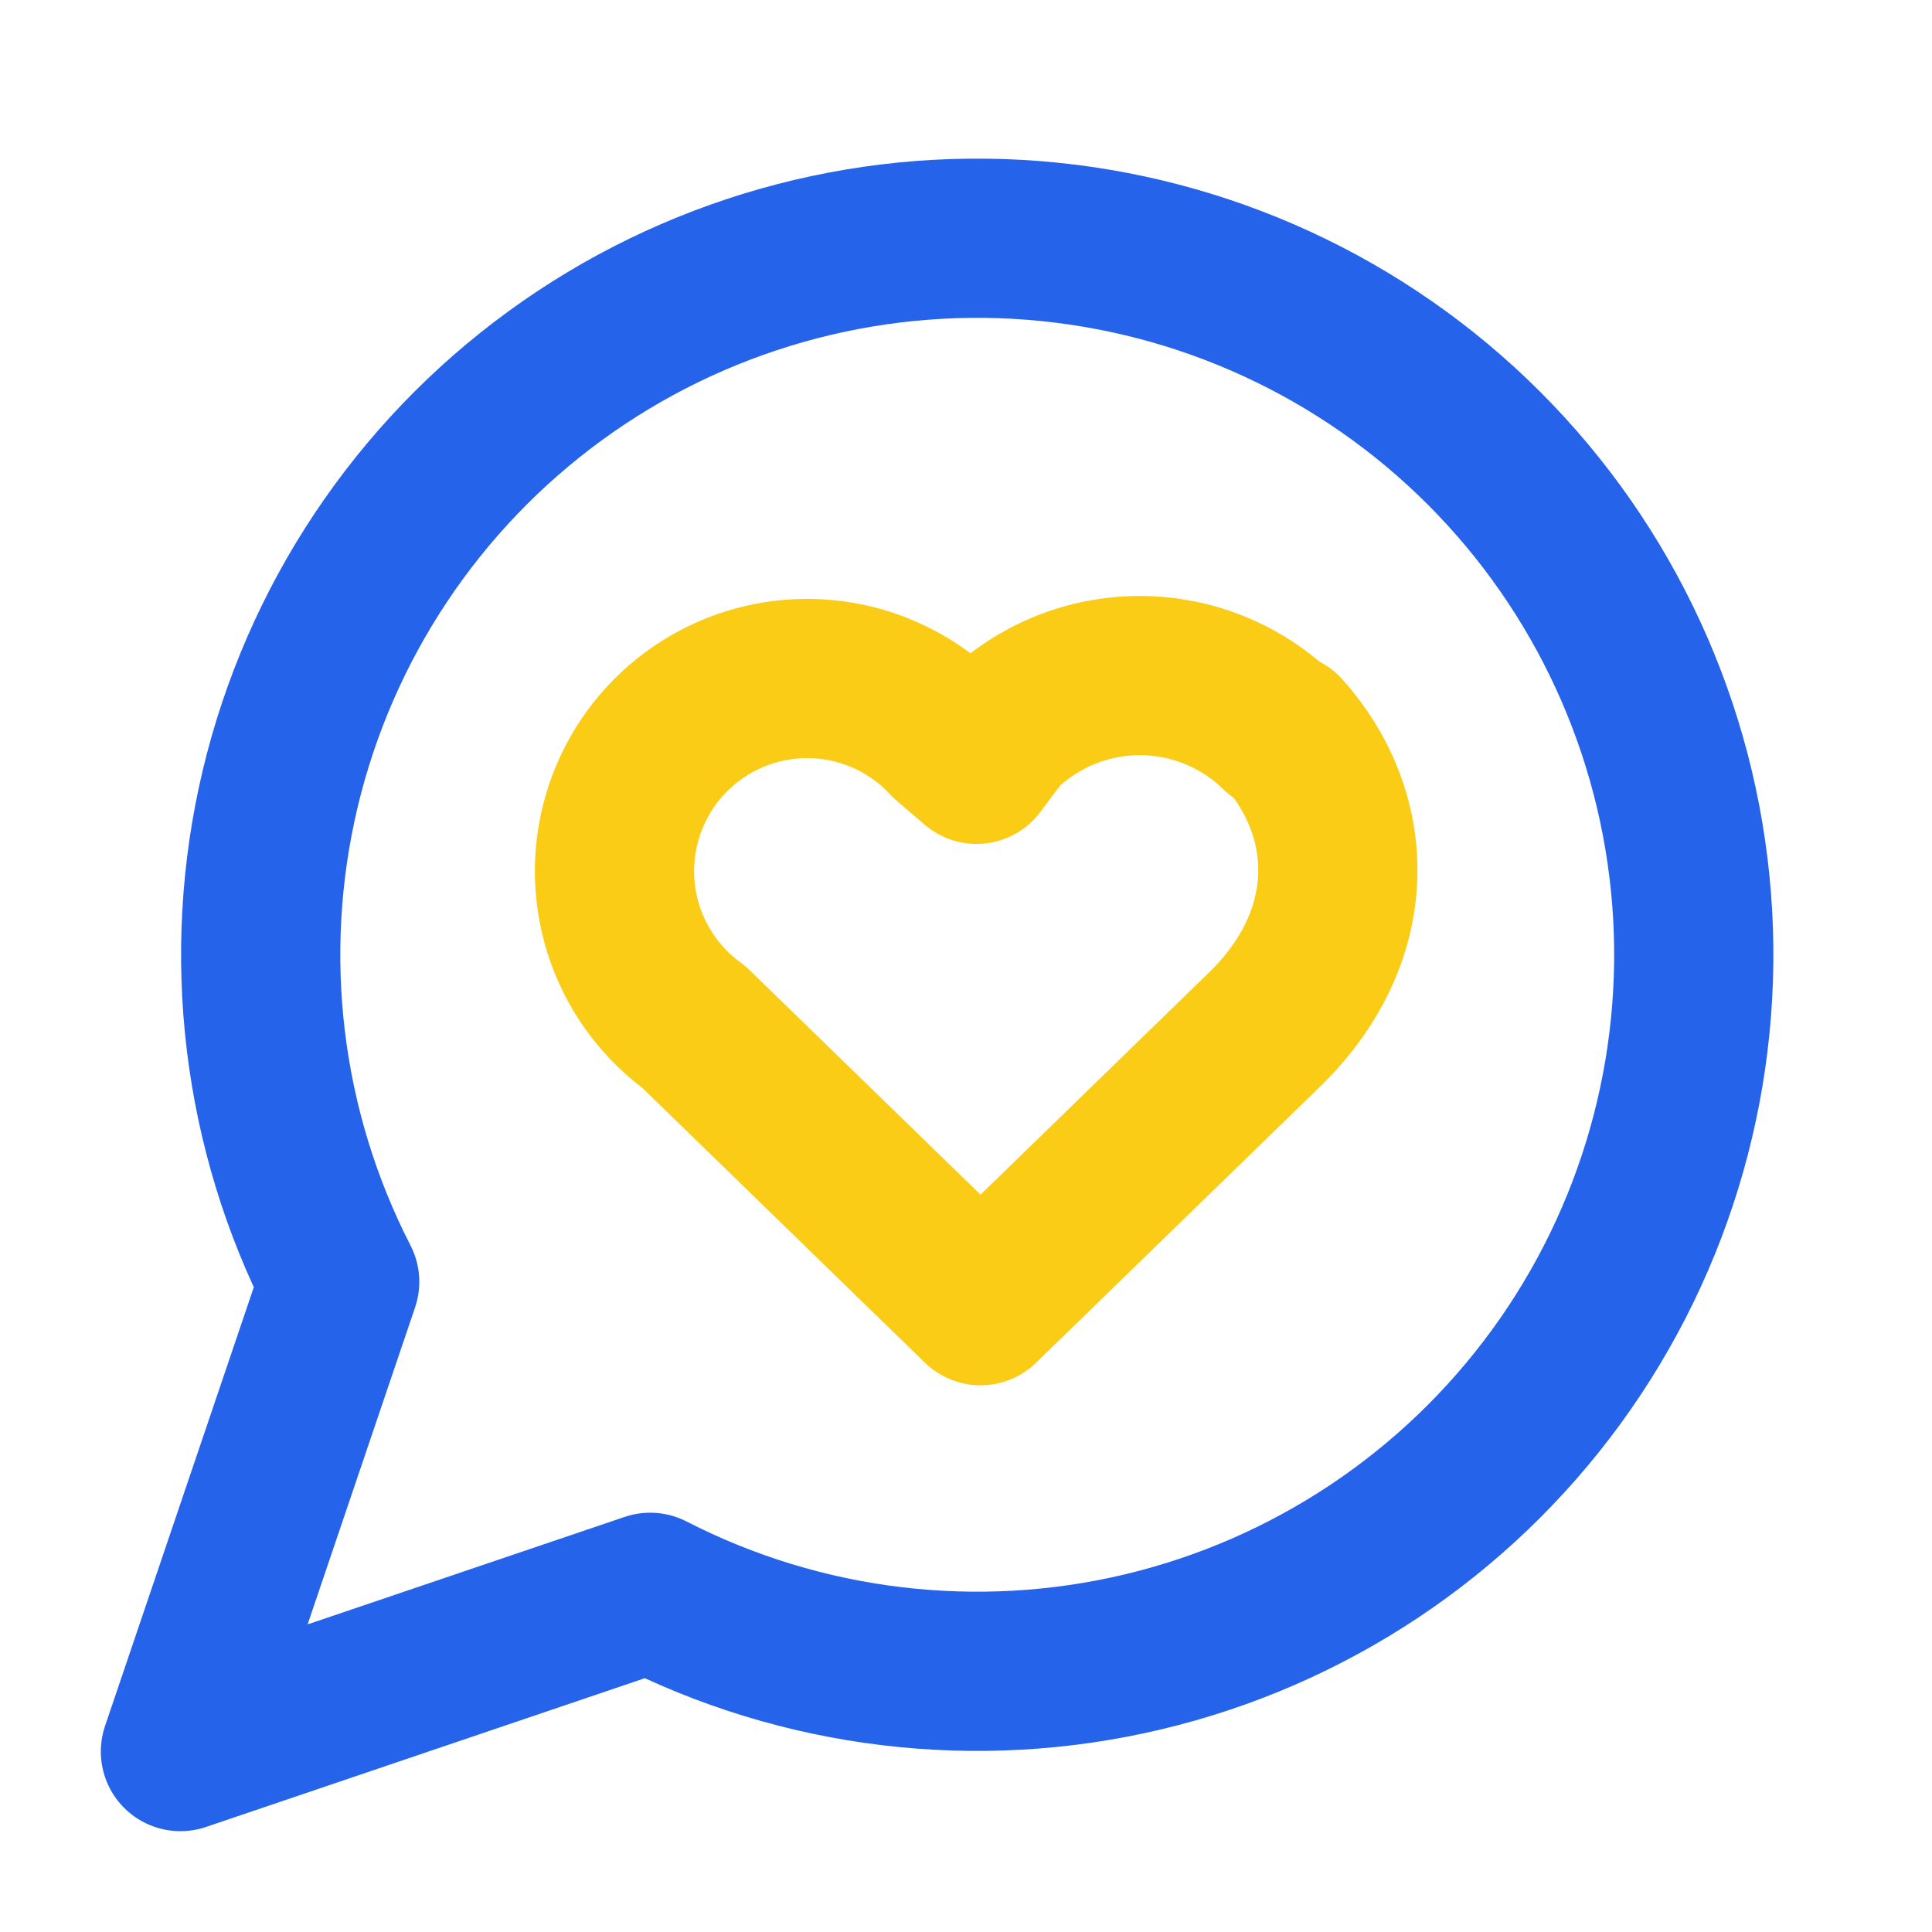
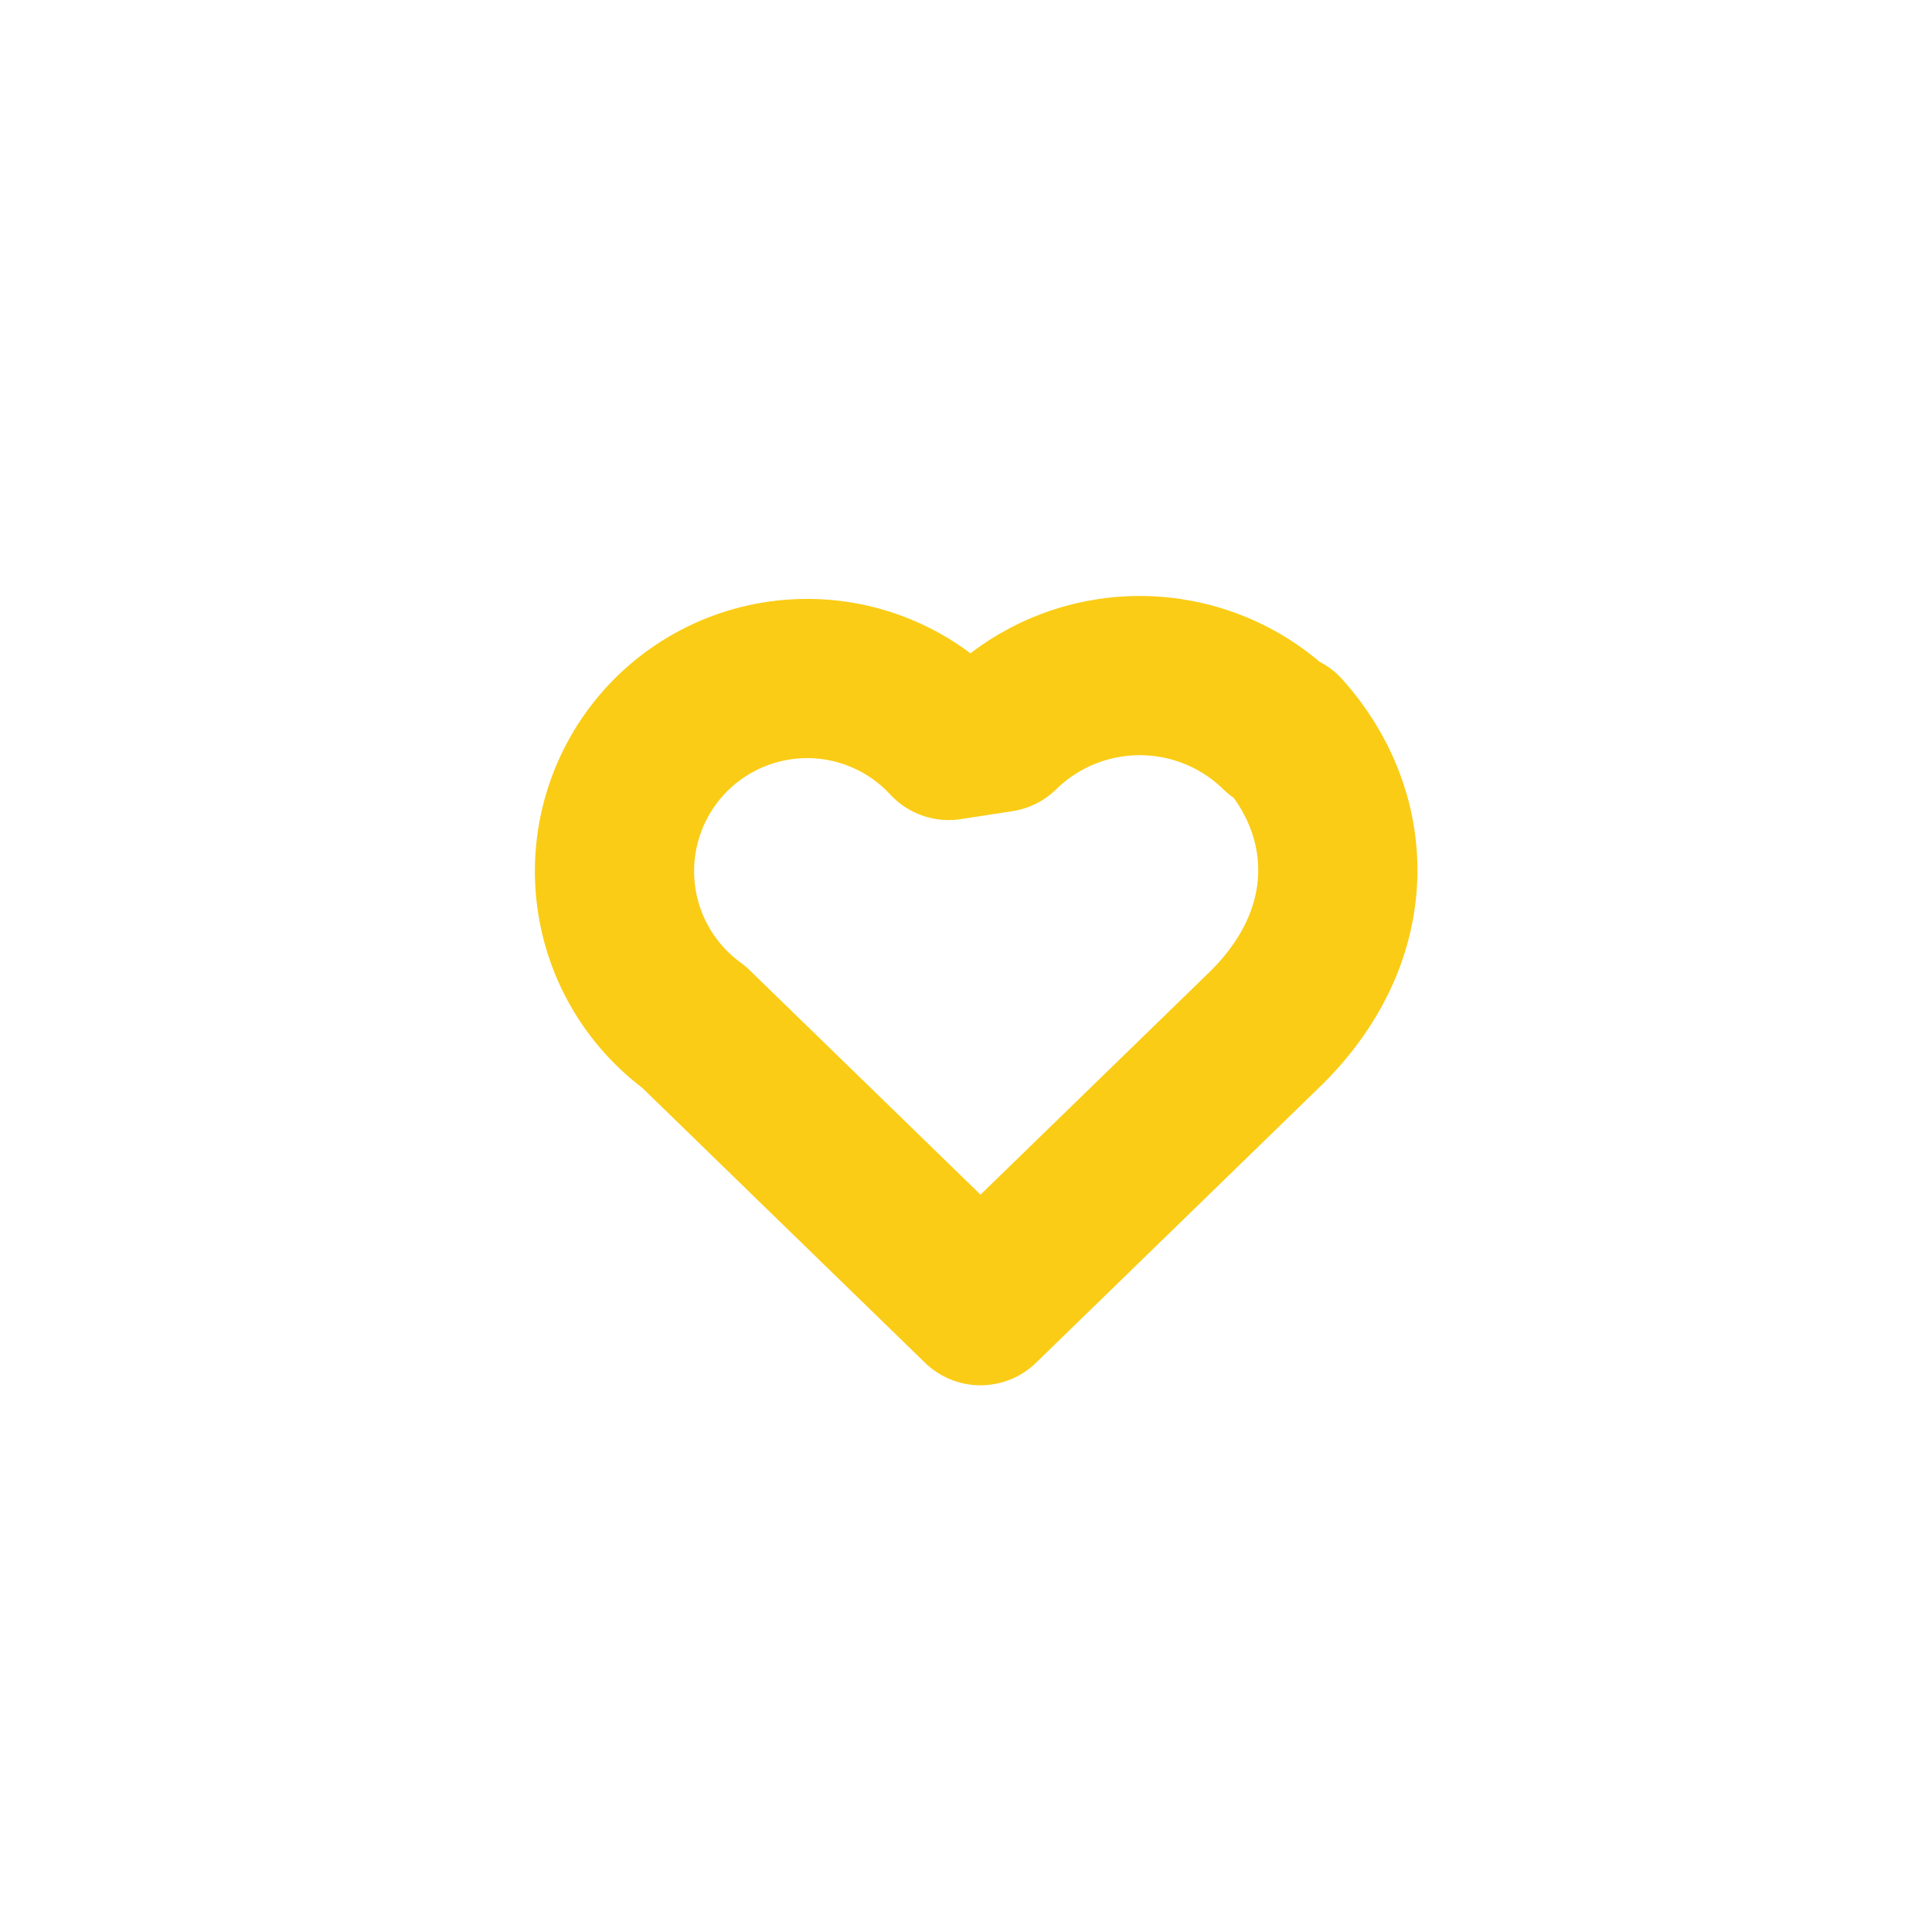
<svg xmlns="http://www.w3.org/2000/svg" width="56" height="56" viewBox="0 0 56 56" fill="none">
-   <path d="M18.846 46.154C23.25 48.413 28.317 49.026 33.133 47.88C37.948 46.734 42.196 43.906 45.111 39.905C48.026 35.905 49.417 30.994 49.032 26.059C48.647 21.124 46.512 16.489 43.012 12.989C39.511 9.488 34.876 7.353 29.941 6.968C25.006 6.583 20.095 7.974 16.095 10.889C12.094 13.804 9.266 18.052 8.12 22.867C6.975 27.683 7.586 32.75 9.846 37.154L5.23 50.77L18.846 46.154Z" stroke="#2563EB" stroke-width="4.615" stroke-linecap="round" stroke-linejoin="round" />
-   <path d="M37.075 21.231C35.997 20.174 34.547 19.582 33.036 19.582C31.526 19.582 30.076 20.174 28.998 21.231L28.306 22.154L27.498 21.462C26.969 20.889 26.326 20.434 25.61 20.125C24.895 19.815 24.122 19.66 23.343 19.667C22.563 19.675 21.794 19.845 21.084 20.168C20.374 20.491 19.74 20.959 19.222 21.541C18.704 22.124 18.314 22.809 18.077 23.551C17.839 24.294 17.76 25.078 17.844 25.853C17.928 26.628 18.173 27.377 18.564 28.051C18.955 28.726 19.483 29.311 20.113 29.769L28.421 37.846L36.729 29.769C39.498 27 39.267 23.539 37.19 21.231" stroke="#FACC15" stroke-width="4.615" stroke-linecap="round" stroke-linejoin="round" />
+   <path d="M37.075 21.231C35.997 20.174 34.547 19.582 33.036 19.582C31.526 19.582 30.076 20.174 28.998 21.231L27.498 21.462C26.969 20.889 26.326 20.434 25.61 20.125C24.895 19.815 24.122 19.66 23.343 19.667C22.563 19.675 21.794 19.845 21.084 20.168C20.374 20.491 19.74 20.959 19.222 21.541C18.704 22.124 18.314 22.809 18.077 23.551C17.839 24.294 17.76 25.078 17.844 25.853C17.928 26.628 18.173 27.377 18.564 28.051C18.955 28.726 19.483 29.311 20.113 29.769L28.421 37.846L36.729 29.769C39.498 27 39.267 23.539 37.19 21.231" stroke="#FACC15" stroke-width="4.615" stroke-linecap="round" stroke-linejoin="round" />
</svg>